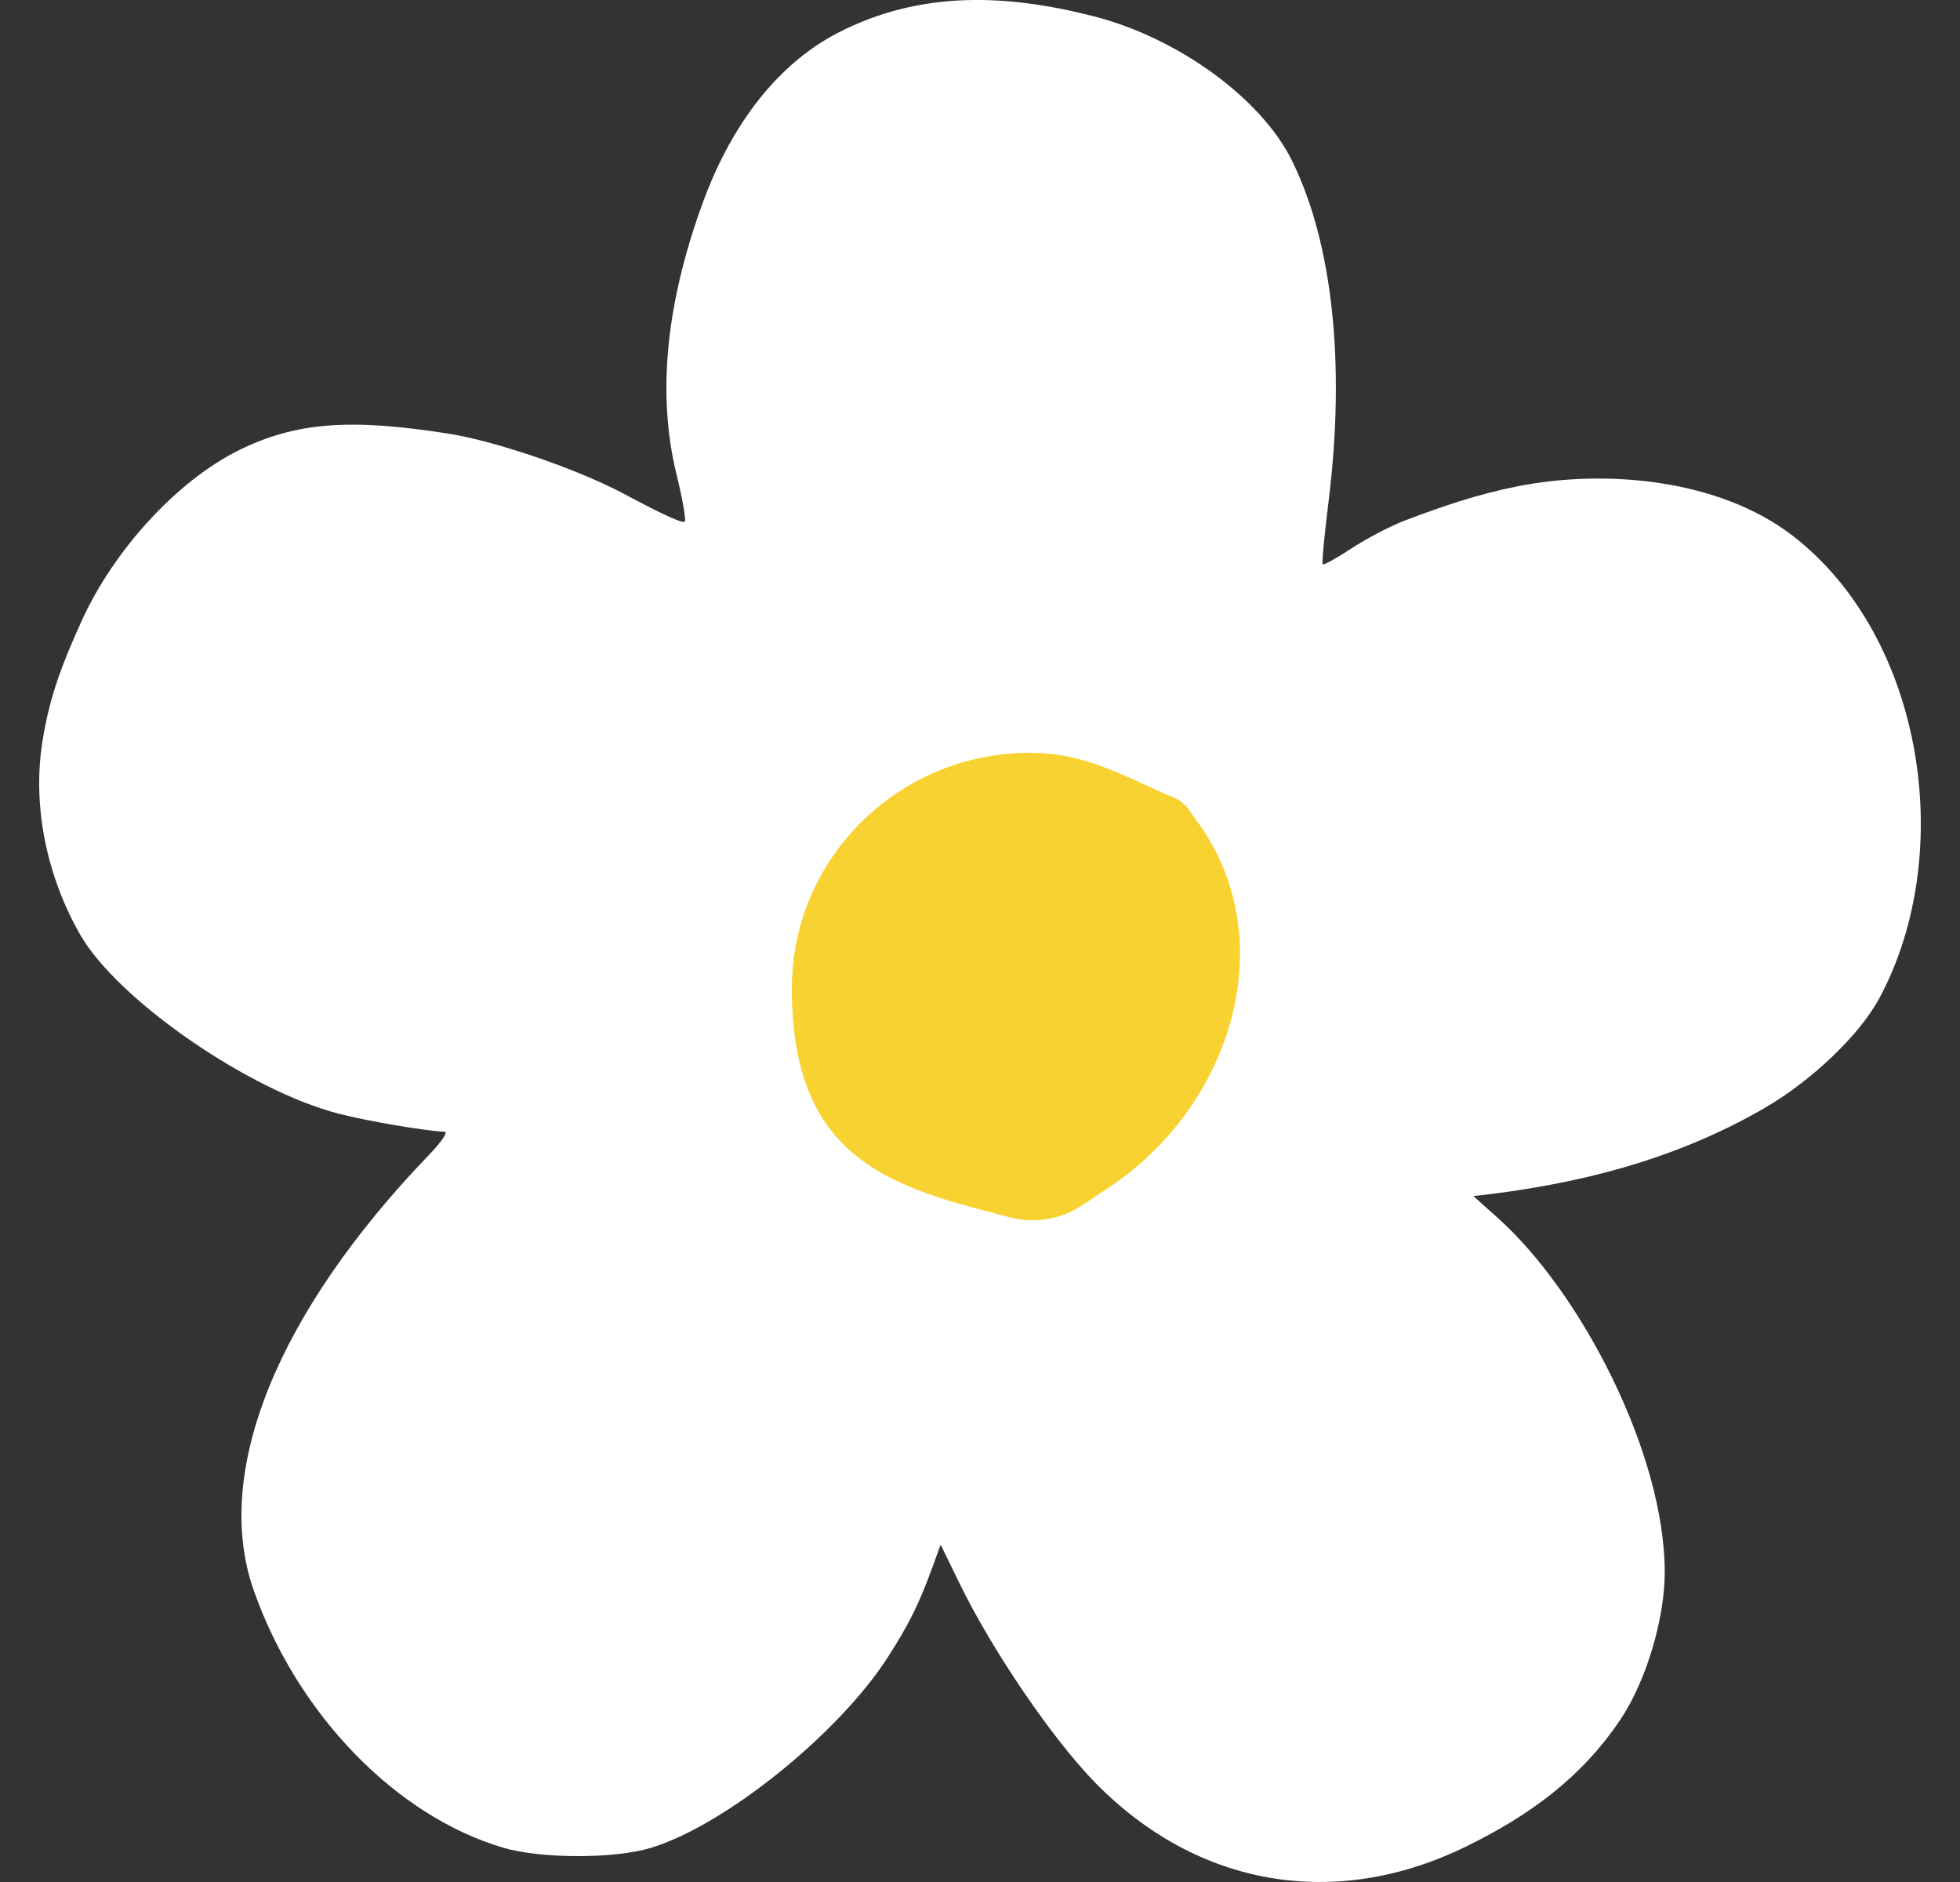
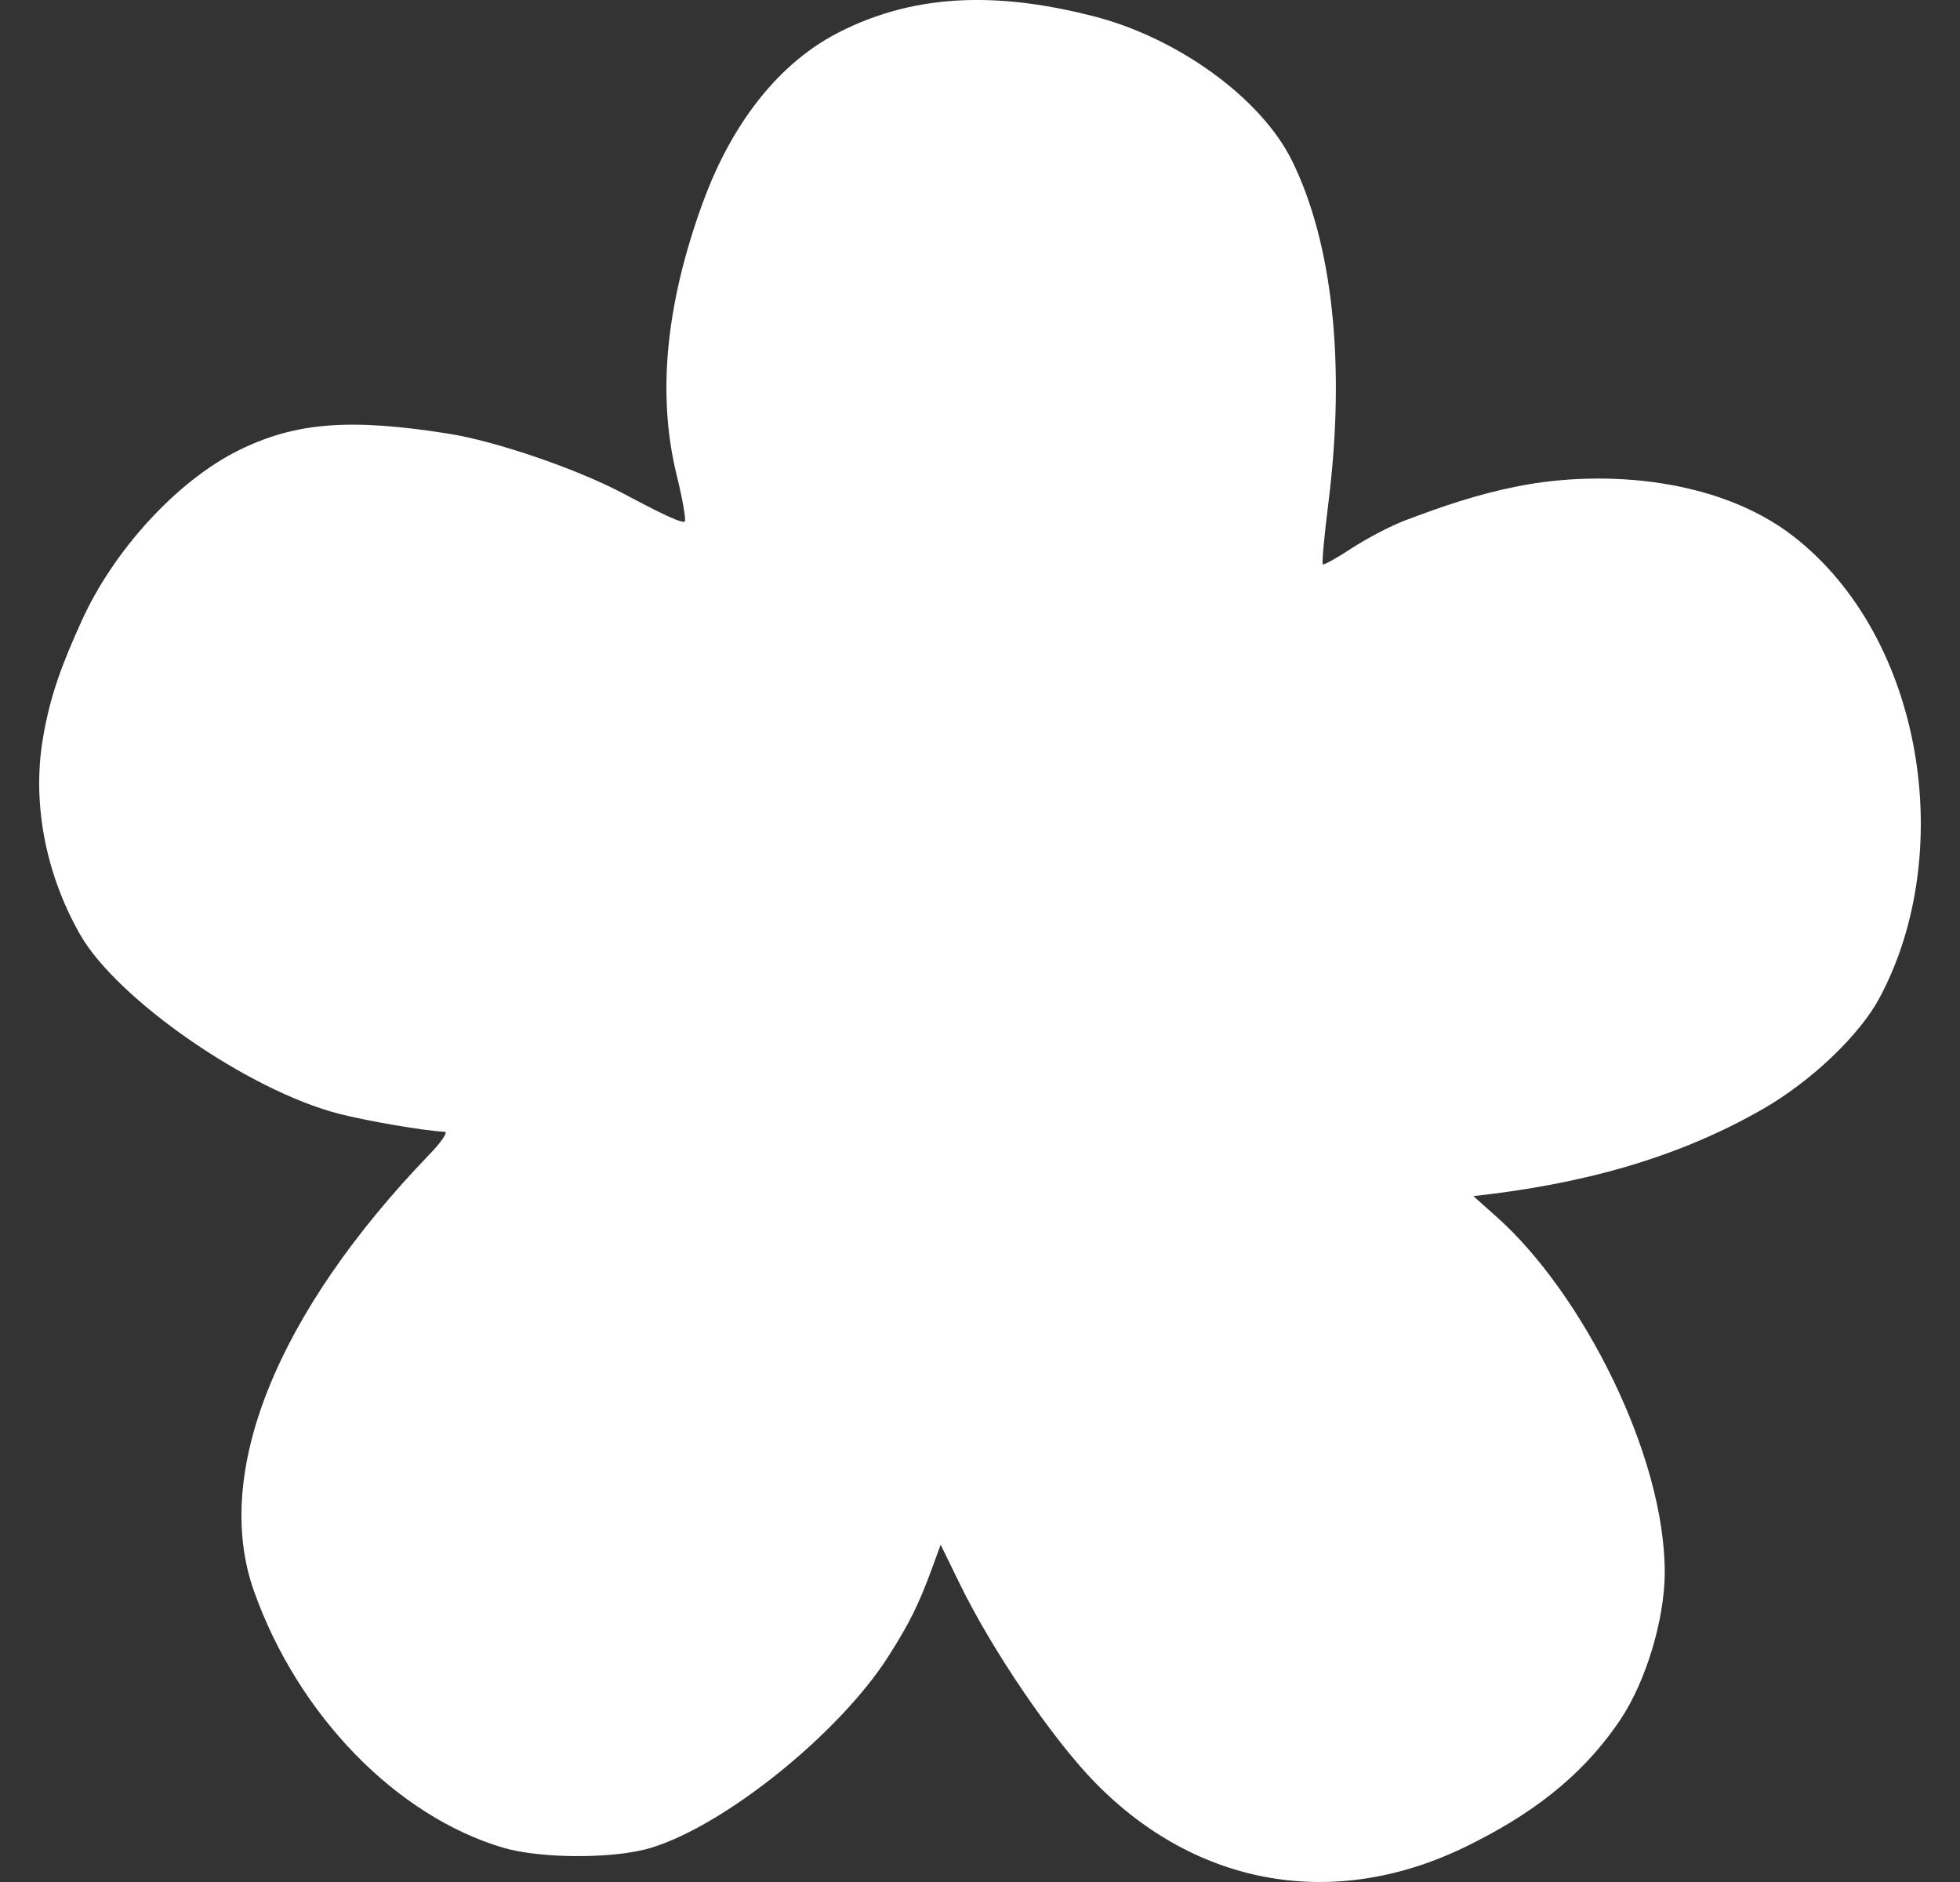
<svg xmlns="http://www.w3.org/2000/svg" width="25" height="24" viewBox="0 0 25 24" fill="none">
  <rect x="0" y="0" width="25" height="24" fill="#333333" stroke="none" />
  <path fill-rule="evenodd" clip-rule="evenodd" d="M13.971 22.735C13.427 22.18 12.657 21.05 12.241 20.196L11.998 19.698L11.902 19.962C11.721 20.458 11.605 20.694 11.327 21.129C10.704 22.104 9.247 23.278 8.304 23.564C7.84 23.706 6.9 23.705 6.419 23.563C5.052 23.159 3.797 21.866 3.238 20.286C2.707 18.785 3.527 16.747 5.478 14.721C5.629 14.564 5.717 14.435 5.673 14.433C5.42 14.422 4.687 14.297 4.323 14.203C3.171 13.907 1.495 12.746 1.022 11.918C0.586 11.154 0.412 10.261 0.542 9.45C0.634 8.87 0.802 8.447 1.041 7.919C1.454 7.007 2.268 6.124 3.052 5.739C3.772 5.385 4.464 5.331 5.725 5.531C6.317 5.625 7.325 5.968 7.925 6.28C8.063 6.352 8.691 6.695 8.734 6.651C8.753 6.632 8.707 6.367 8.632 6.063C8.38 5.04 8.489 3.89 8.962 2.59C9.285 1.701 9.843 0.857 10.683 0.421C11.741 -0.127 12.845 -0.075 13.948 0.207C15.027 0.483 16.087 1.254 16.479 2.048C16.999 3.102 17.164 4.647 16.945 6.404C16.892 6.826 16.859 7.183 16.872 7.196C16.884 7.209 17.051 7.117 17.242 6.991C17.434 6.866 17.737 6.707 17.916 6.639C18.399 6.456 18.844 6.303 19.36 6.201C20.487 5.979 21.932 6.109 22.871 6.836C24.542 8.13 24.962 10.889 23.971 12.73C23.717 13.202 23.106 13.784 22.497 14.136C21.347 14.8 20.093 15.111 18.793 15.253L19.103 15.53C20.178 16.493 21.238 18.554 21.234 20.058C21.232 20.652 20.994 21.442 20.671 21.925C20.163 22.684 19.488 23.161 18.703 23.546C17.031 24.366 15.271 24.063 13.971 22.735Z" fill="white" />
-   <path d="M13.137 9.6C11.46 9.6 10.1 10.945 10.1 12.604C10.1 14.613 11.154 15.081 12.594 15.448C12.871 15.519 13.035 15.588 13.319 15.551C13.656 15.508 13.816 15.355 14.102 15.171C15.71 14.134 16.392 11.964 15.245 10.441C15.18 10.354 15.155 10.292 15.068 10.225C14.99 10.166 14.931 10.157 14.842 10.117C14.21 9.827 13.769 9.6 13.137 9.6Z" fill="#F8D231" />
</svg>